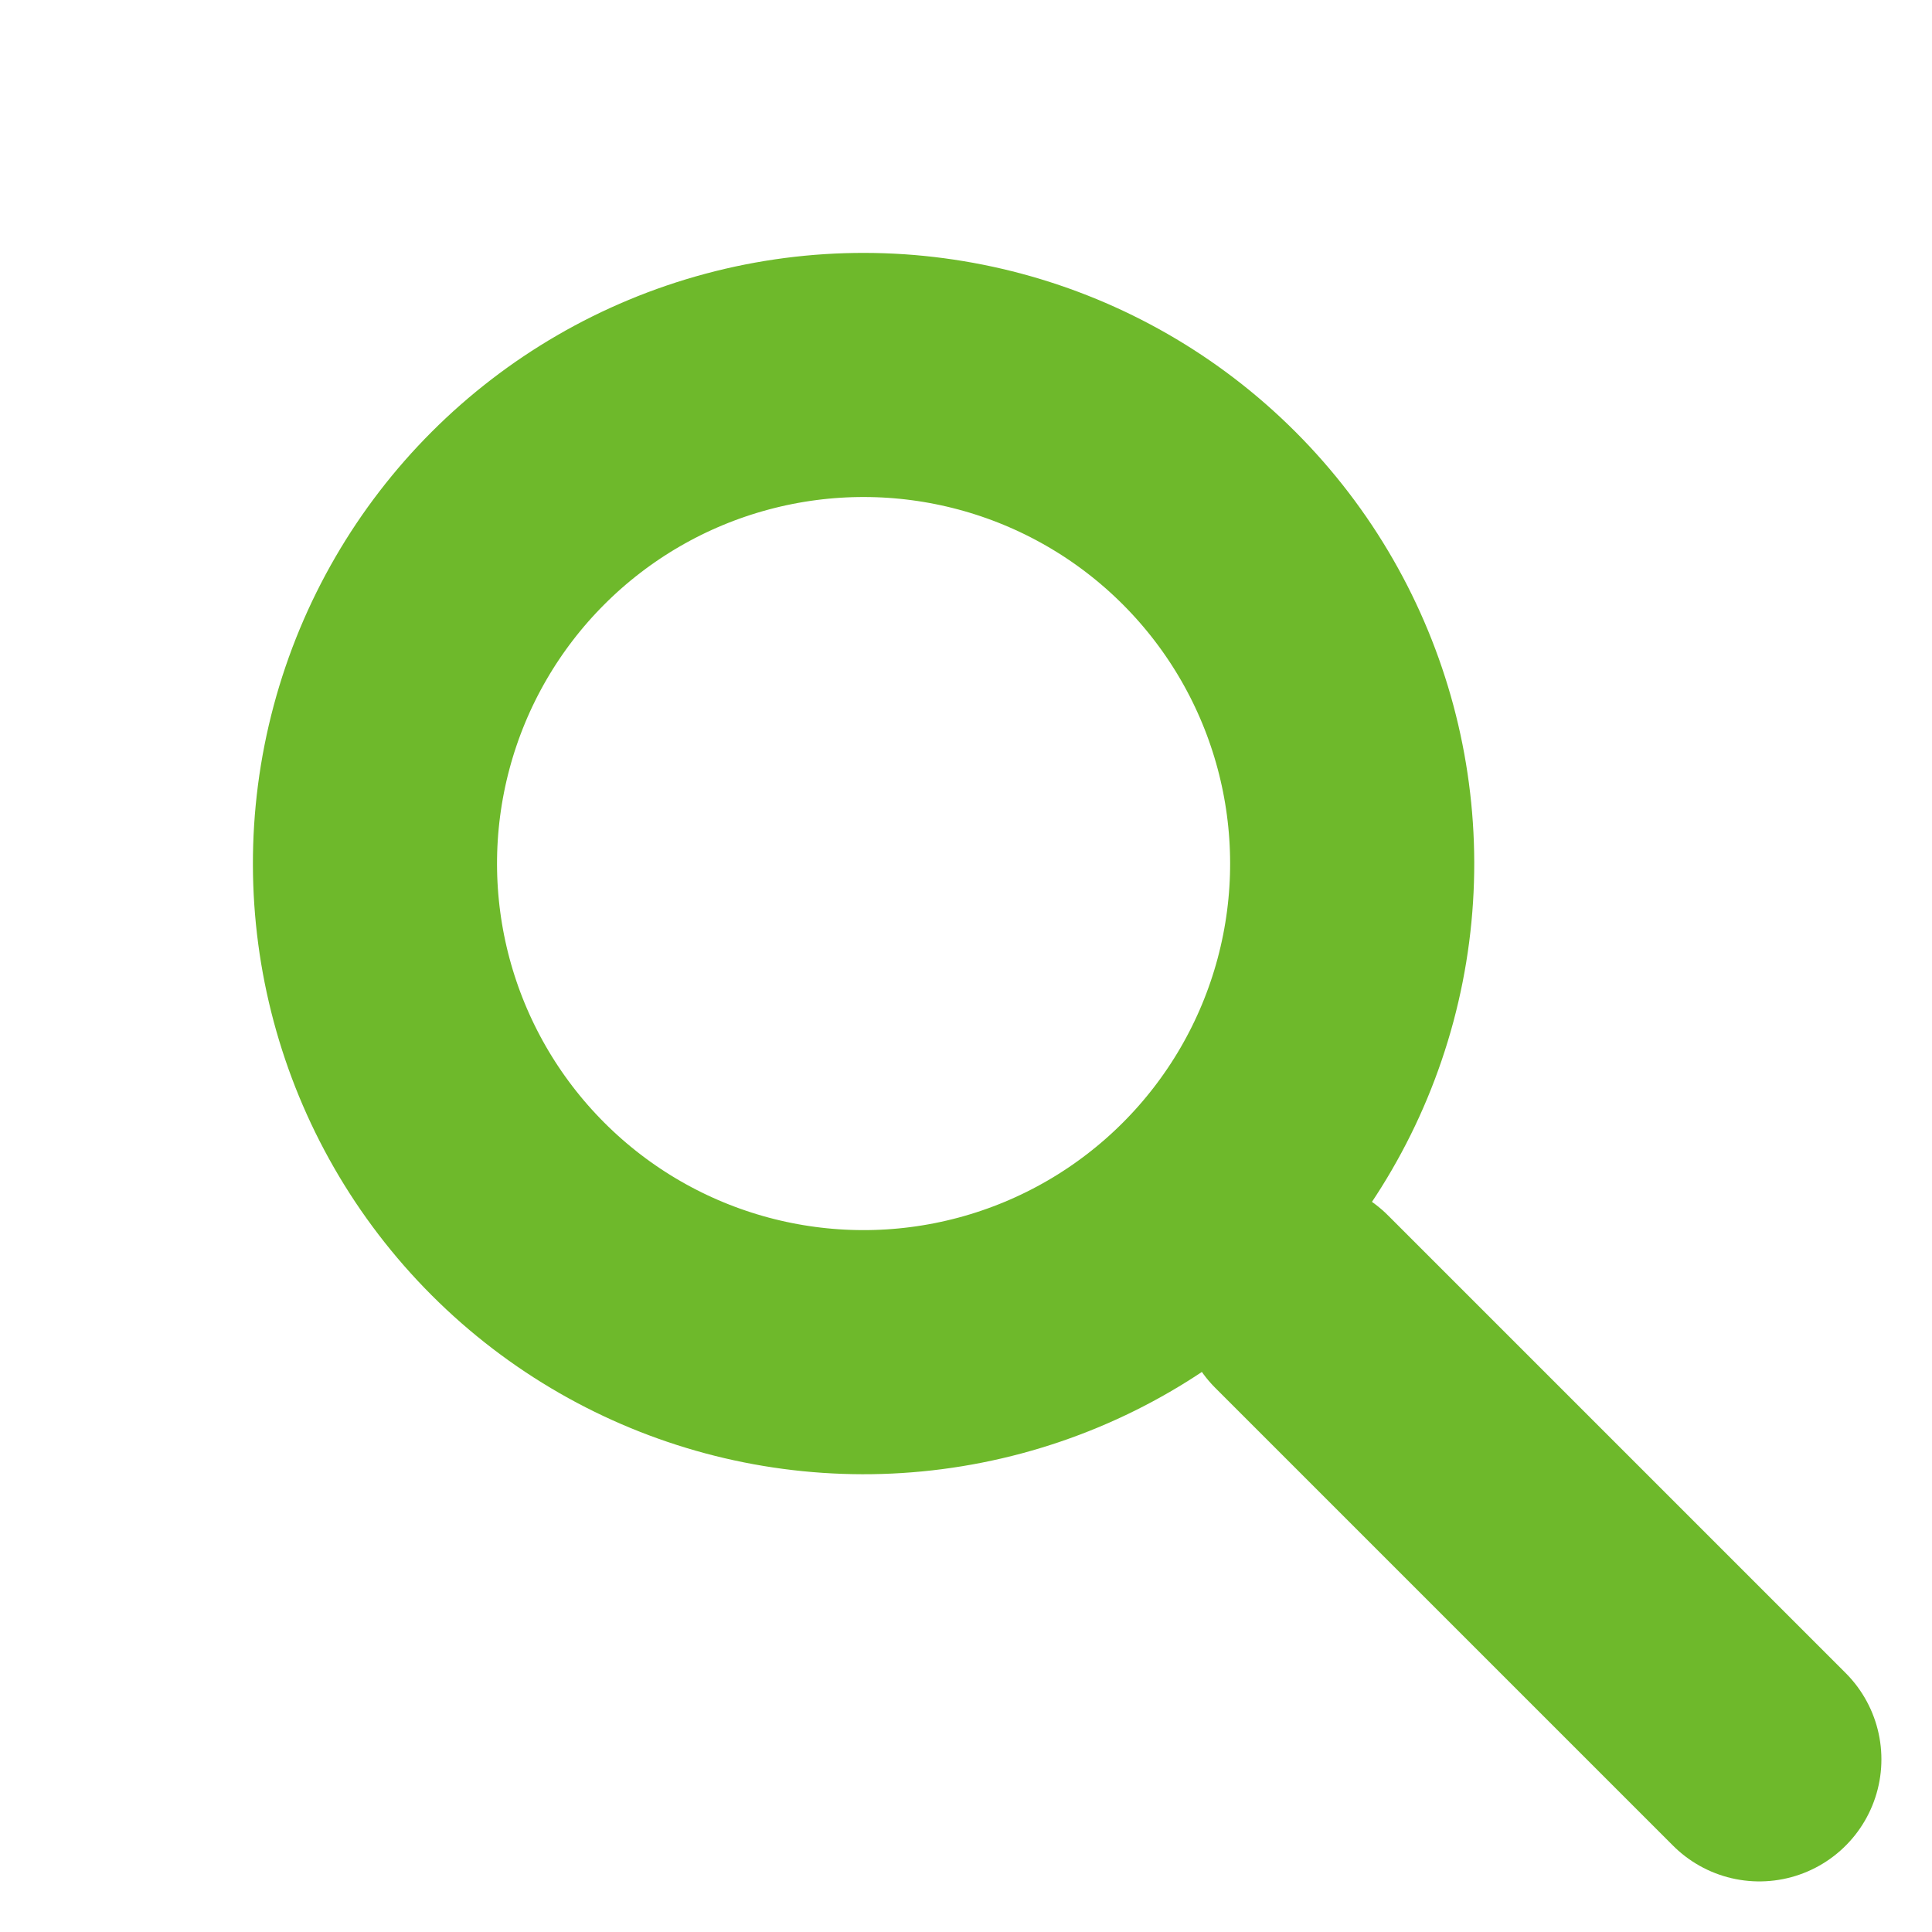
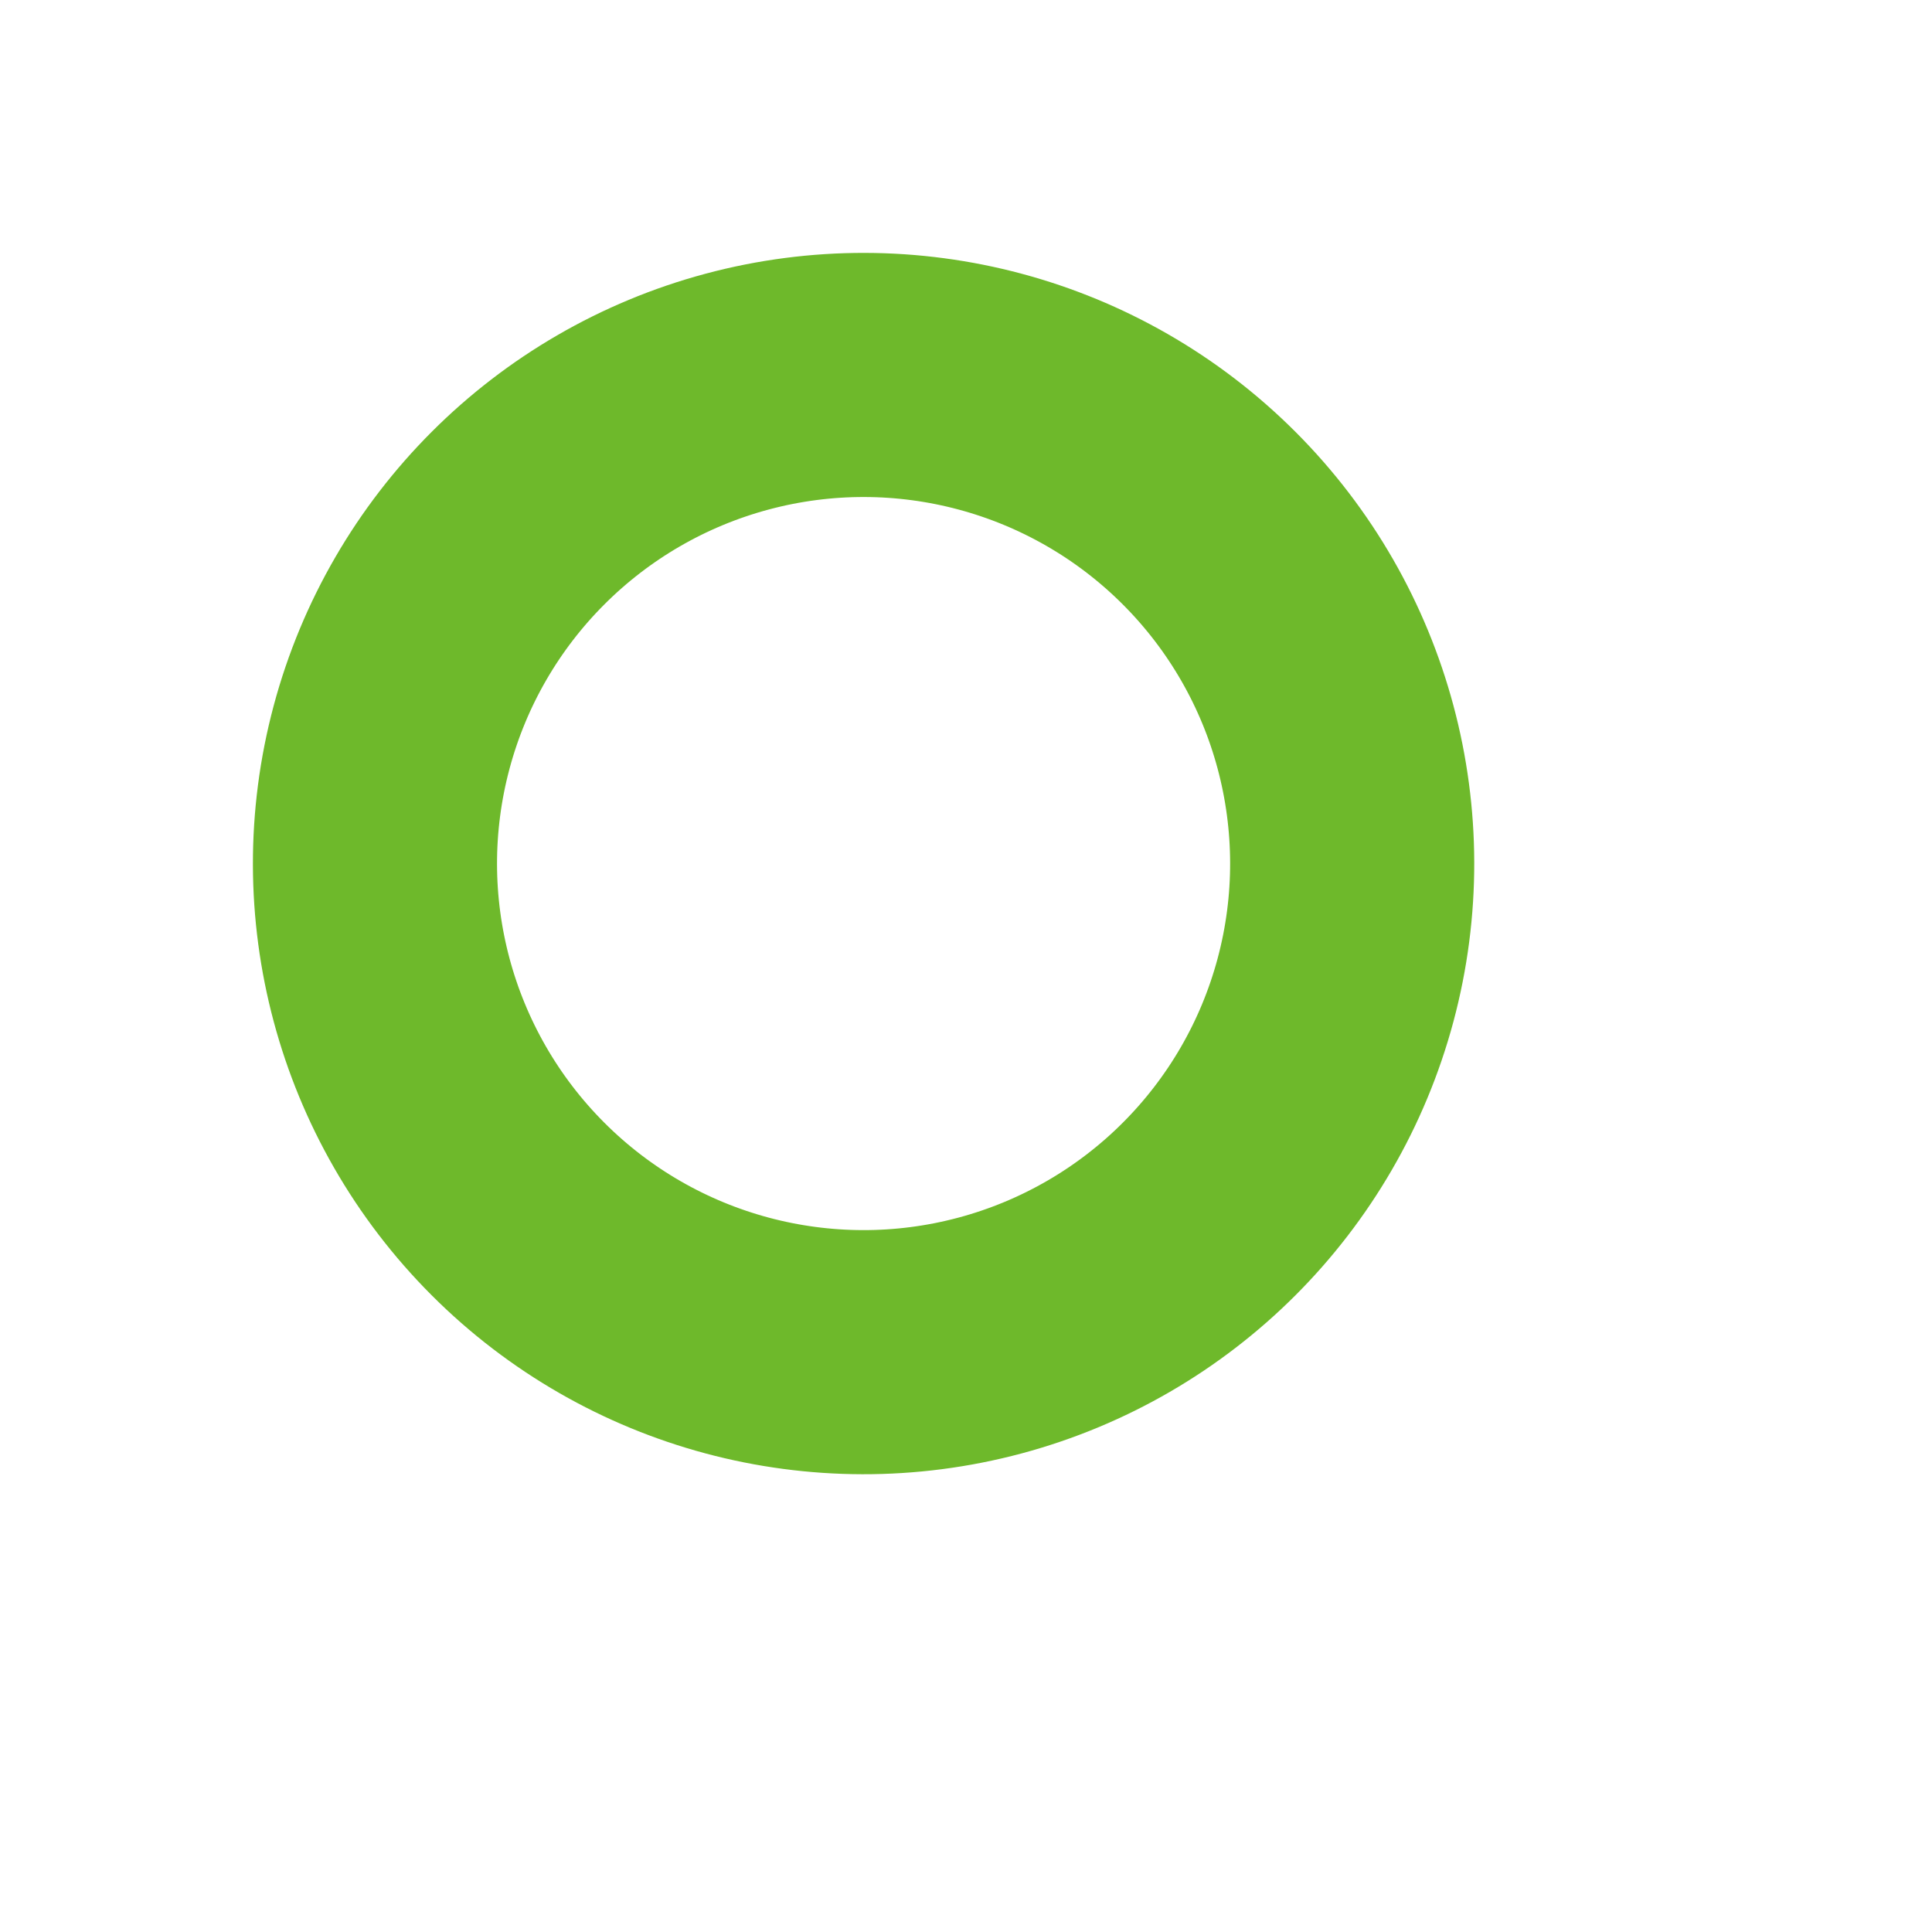
<svg xmlns="http://www.w3.org/2000/svg" width="31.657" height="31.657" viewBox="0 0 31.657 31.657">
  <g fill="none" stroke="#6eb92b" stroke-linecap="round" stroke-width="4" transform="translate(2.828 2.828)">
    <circle cx="8.006" cy="8.006" r="8.006" transform="rotate(-45 13.667 5.661)" />
-     <path d="m26 26-7.5-7.5" />
  </g>
</svg>